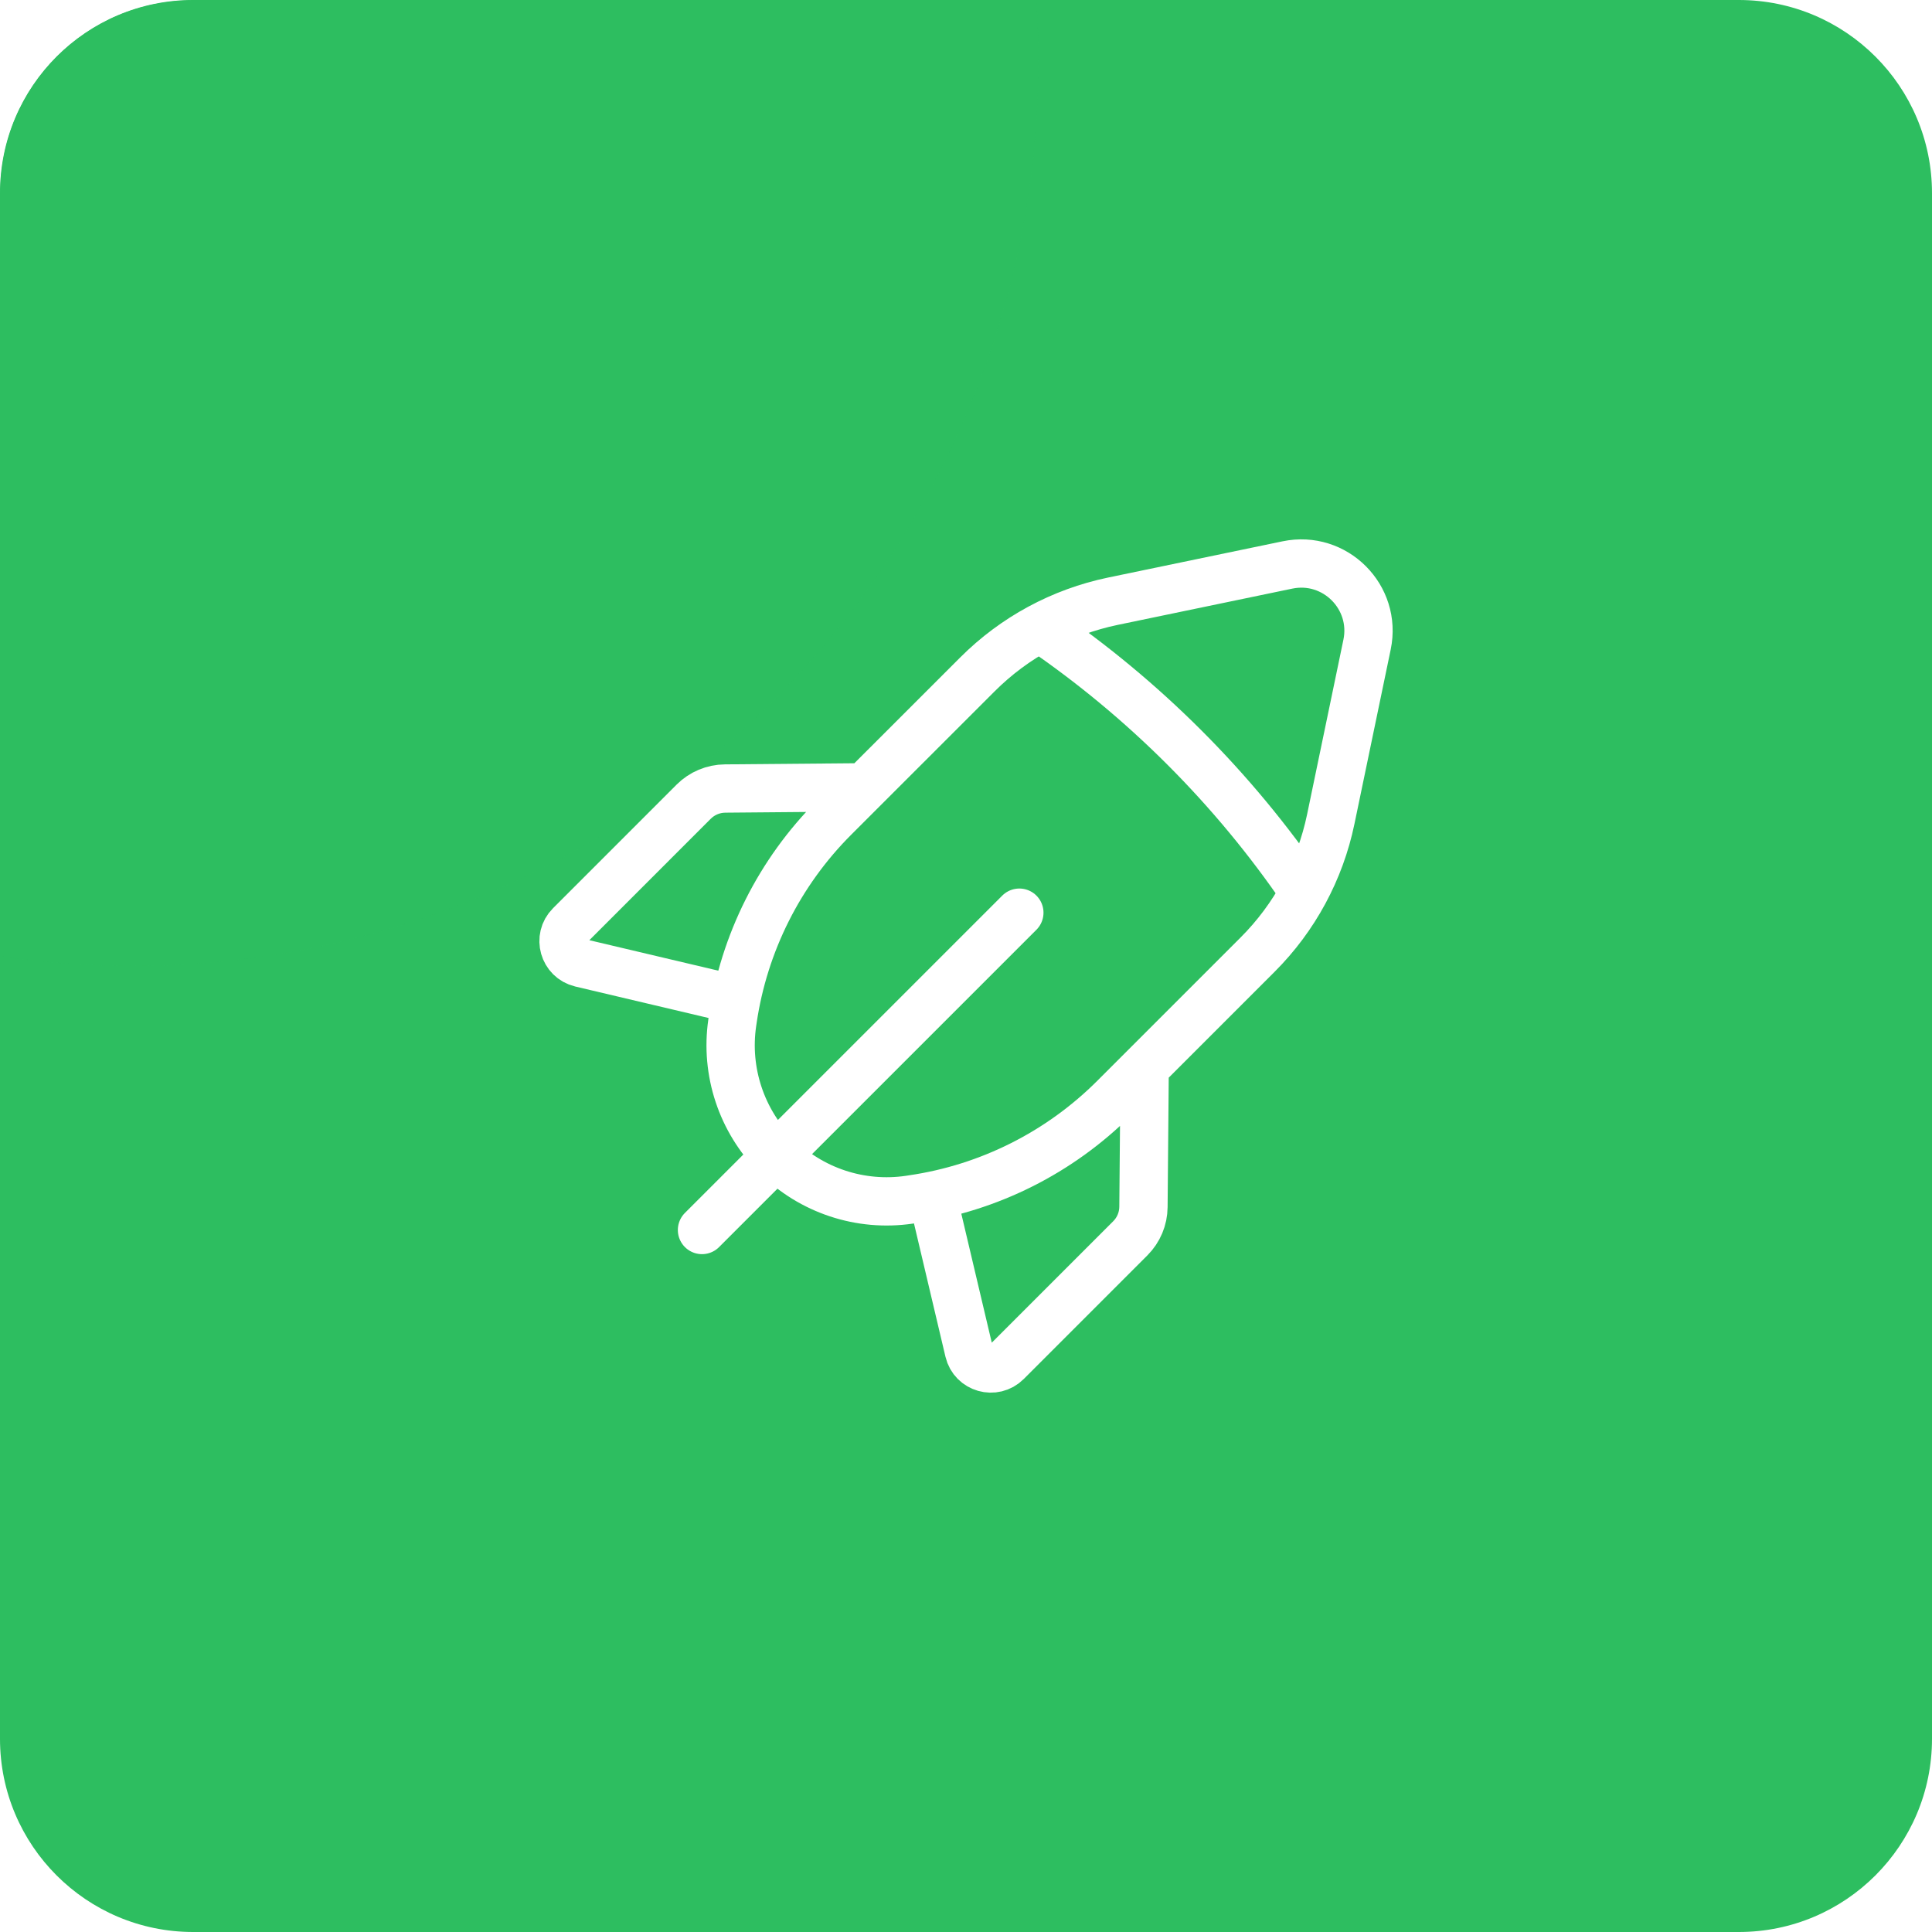
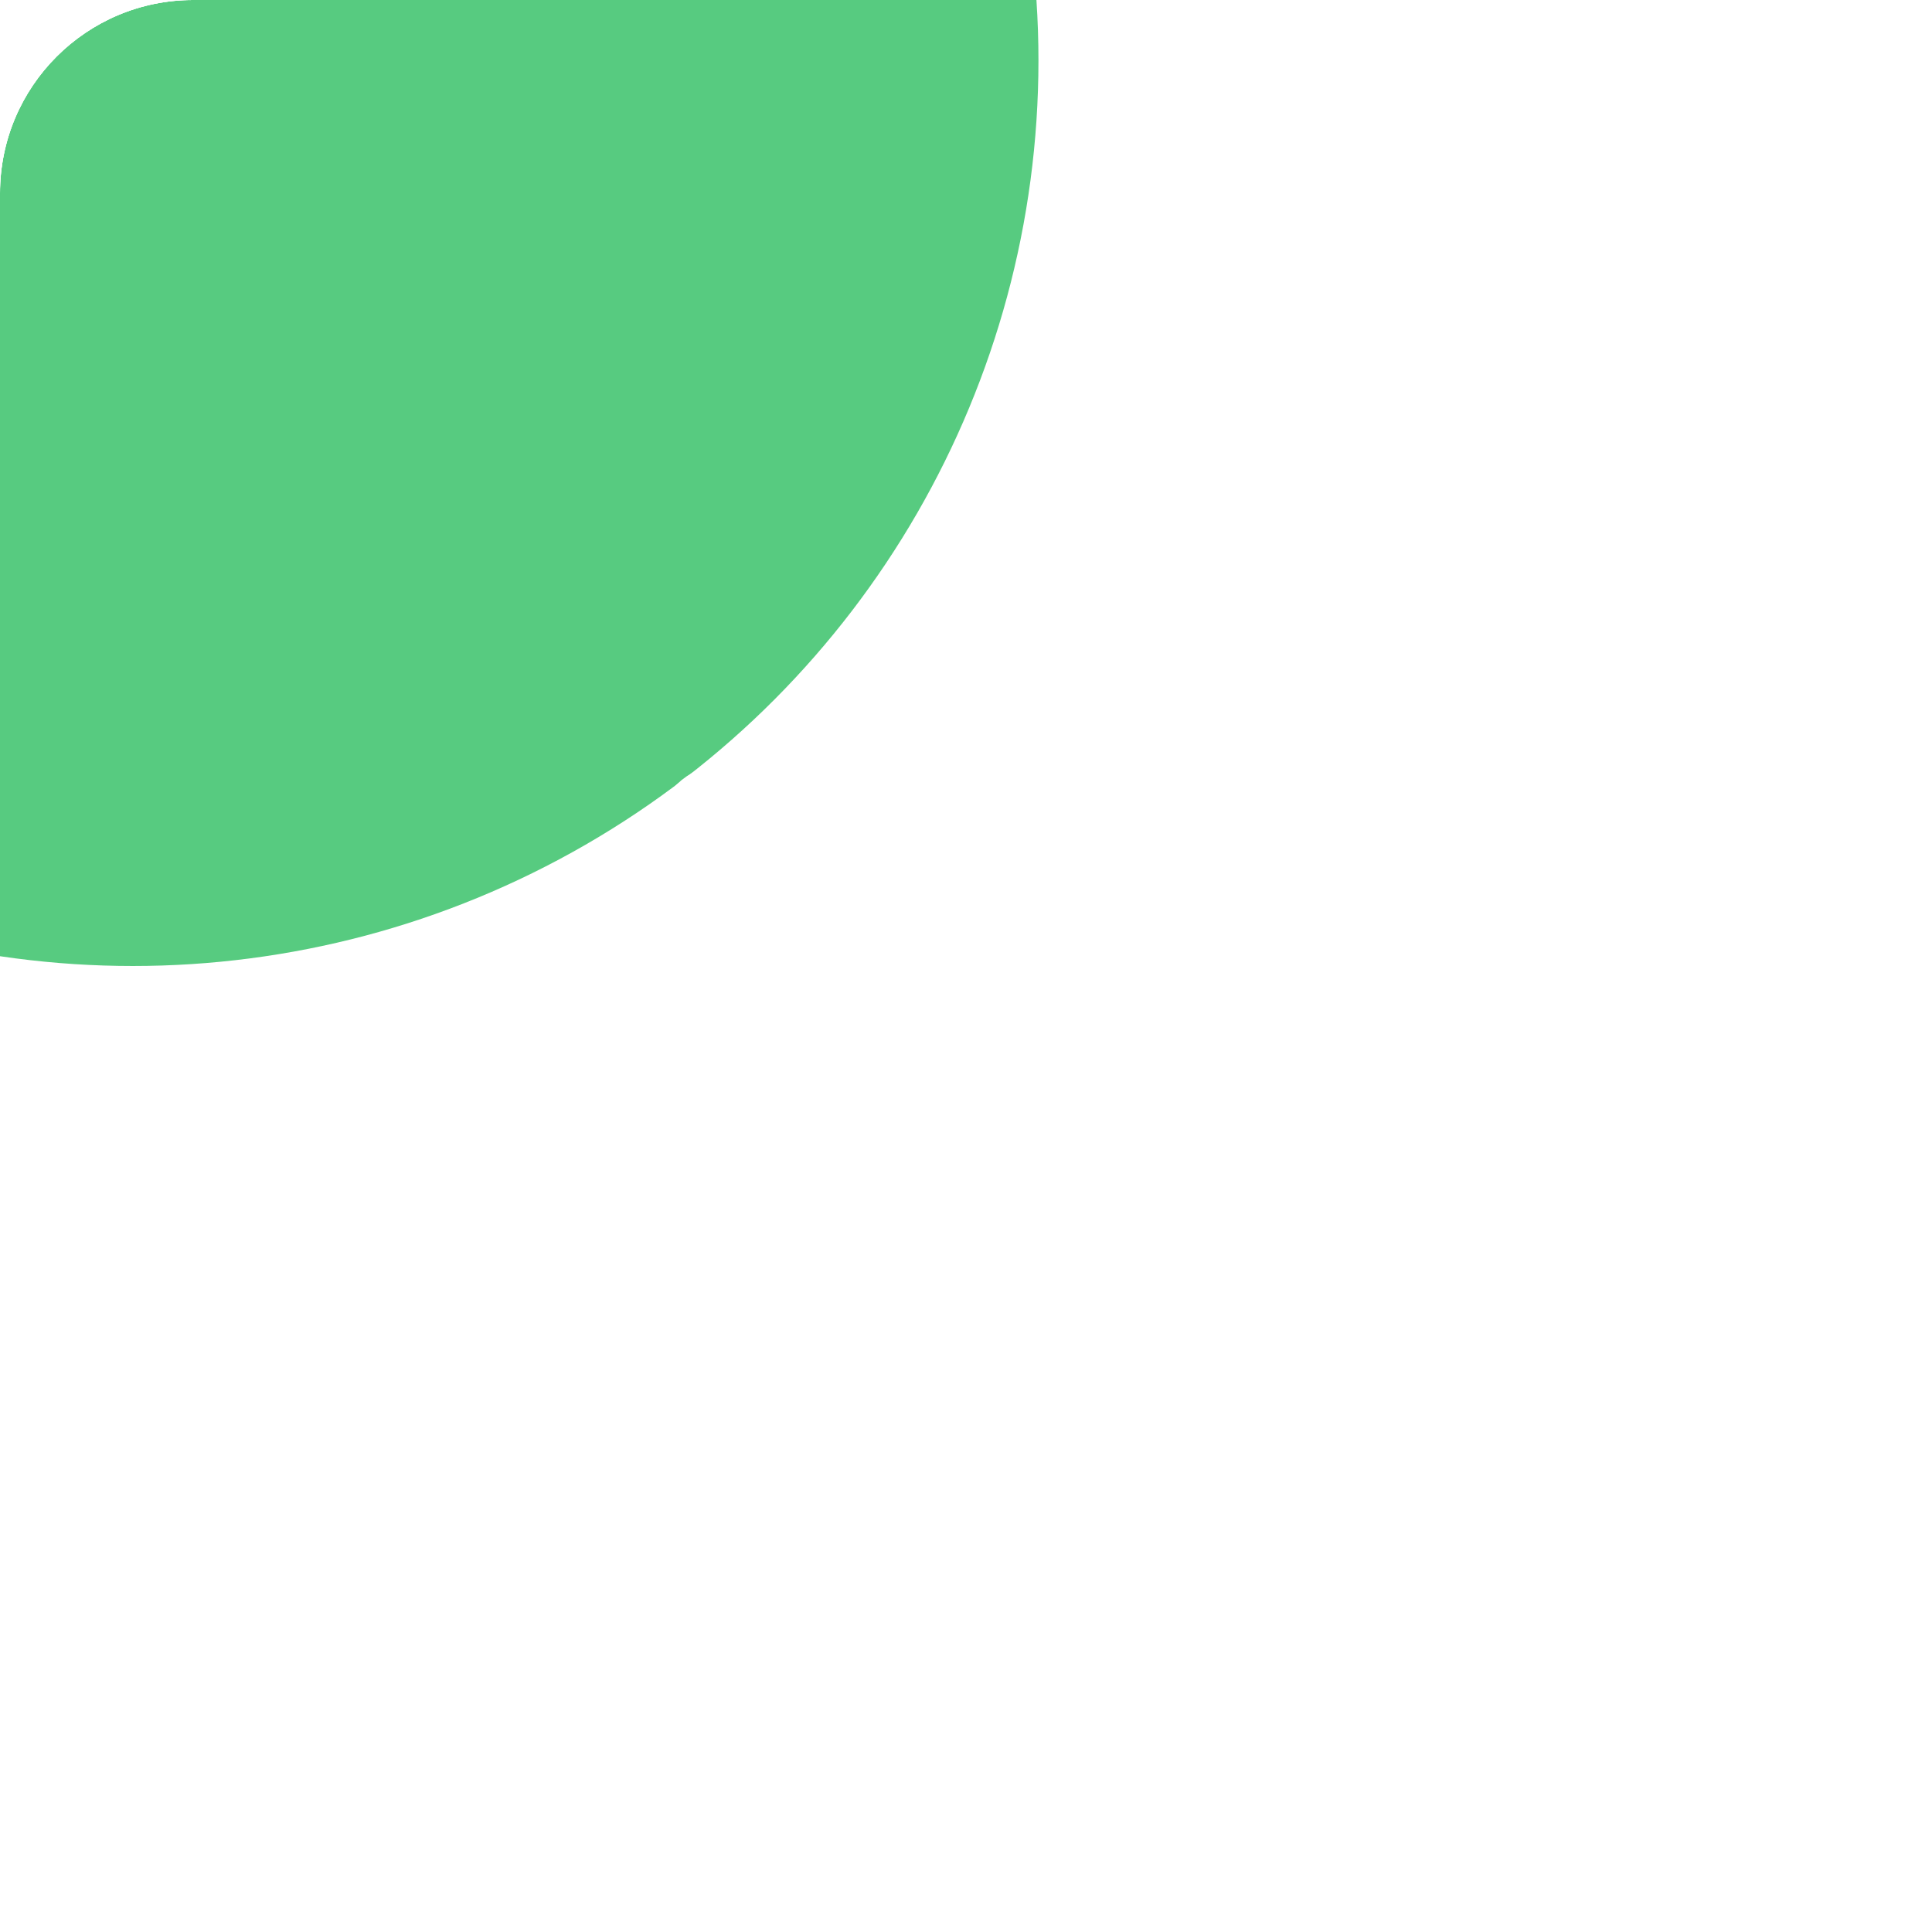
<svg xmlns="http://www.w3.org/2000/svg" width="80" height="80" viewBox="0 0 80 80" fill="none">
  <g clip-path="url(#clip0_1186_100540)">
-     <path d="M0 8C0 3.582 3.582 0 8 0H72C76.418 0 80 3.582 80 8V72C80 76.418 76.418 80 72 80H8C3.582 80 0 76.418 0 72V8Z" fill="#2DBE60" />
    <g opacity="0.8">
      <g style="mix-blend-mode:color-dodge" filter="url(#filter0_f_1186_100540)">
        <circle cx="5.5" cy="2.5" r="37.5" fill="#2DBE60" />
      </g>
    </g>
    <path d="M42.209 37.792L29.068 50.932M30.486 41.396L24.05 39.876C23.342 39.708 23.093 38.829 23.606 38.315L28.724 33.196C29.068 32.852 29.535 32.655 30.024 32.651L35.795 32.601M43.064 25.997C47.359 28.927 51.074 32.642 54.003 36.937M38.603 49.514L40.123 55.951C40.291 56.659 41.17 56.908 41.684 56.395L46.803 51.276C47.147 50.932 47.344 50.466 47.348 49.977L47.398 44.206M55.105 33.917L56.607 26.691C57.016 24.724 55.276 22.985 53.31 23.394L46.084 24.895C43.956 25.338 42.004 26.392 40.469 27.929L34.54 33.856C32.278 36.118 30.806 39.05 30.341 42.216L30.321 42.351C30.027 44.372 30.704 46.41 32.146 47.855C33.588 49.297 35.629 49.974 37.65 49.678L37.785 49.657C40.95 49.195 43.883 47.721 46.145 45.459L52.072 39.532C53.609 37.997 54.663 36.045 55.105 33.917Z" stroke="white" stroke-width="2" stroke-linecap="round" stroke-linejoin="round" />
  </g>
  <defs>
    <filter id="filter0_f_1186_100540" x="-82" y="-85" width="175" height="175" filterUnits="userSpaceOnUse" color-interpolation-filters="sRGB">
      <feFlood flood-opacity="0" result="BackgroundImageFix" />
      <feBlend mode="normal" in="SourceGraphic" in2="BackgroundImageFix" result="shape" />
      <feGaussianBlur stdDeviation="25" result="effect1_foregroundBlur_1186_100540" />
    </filter>
    <clipPath id="clip0_1186_100540">
      <path d="M0 8C0 3.582 3.582 0 8 0H72C76.418 0 80 3.582 80 8V72C80 76.418 76.418 80 72 80H8C3.582 80 0 76.418 0 72V8Z" fill="white" />
    </clipPath>
  </defs>
</svg>